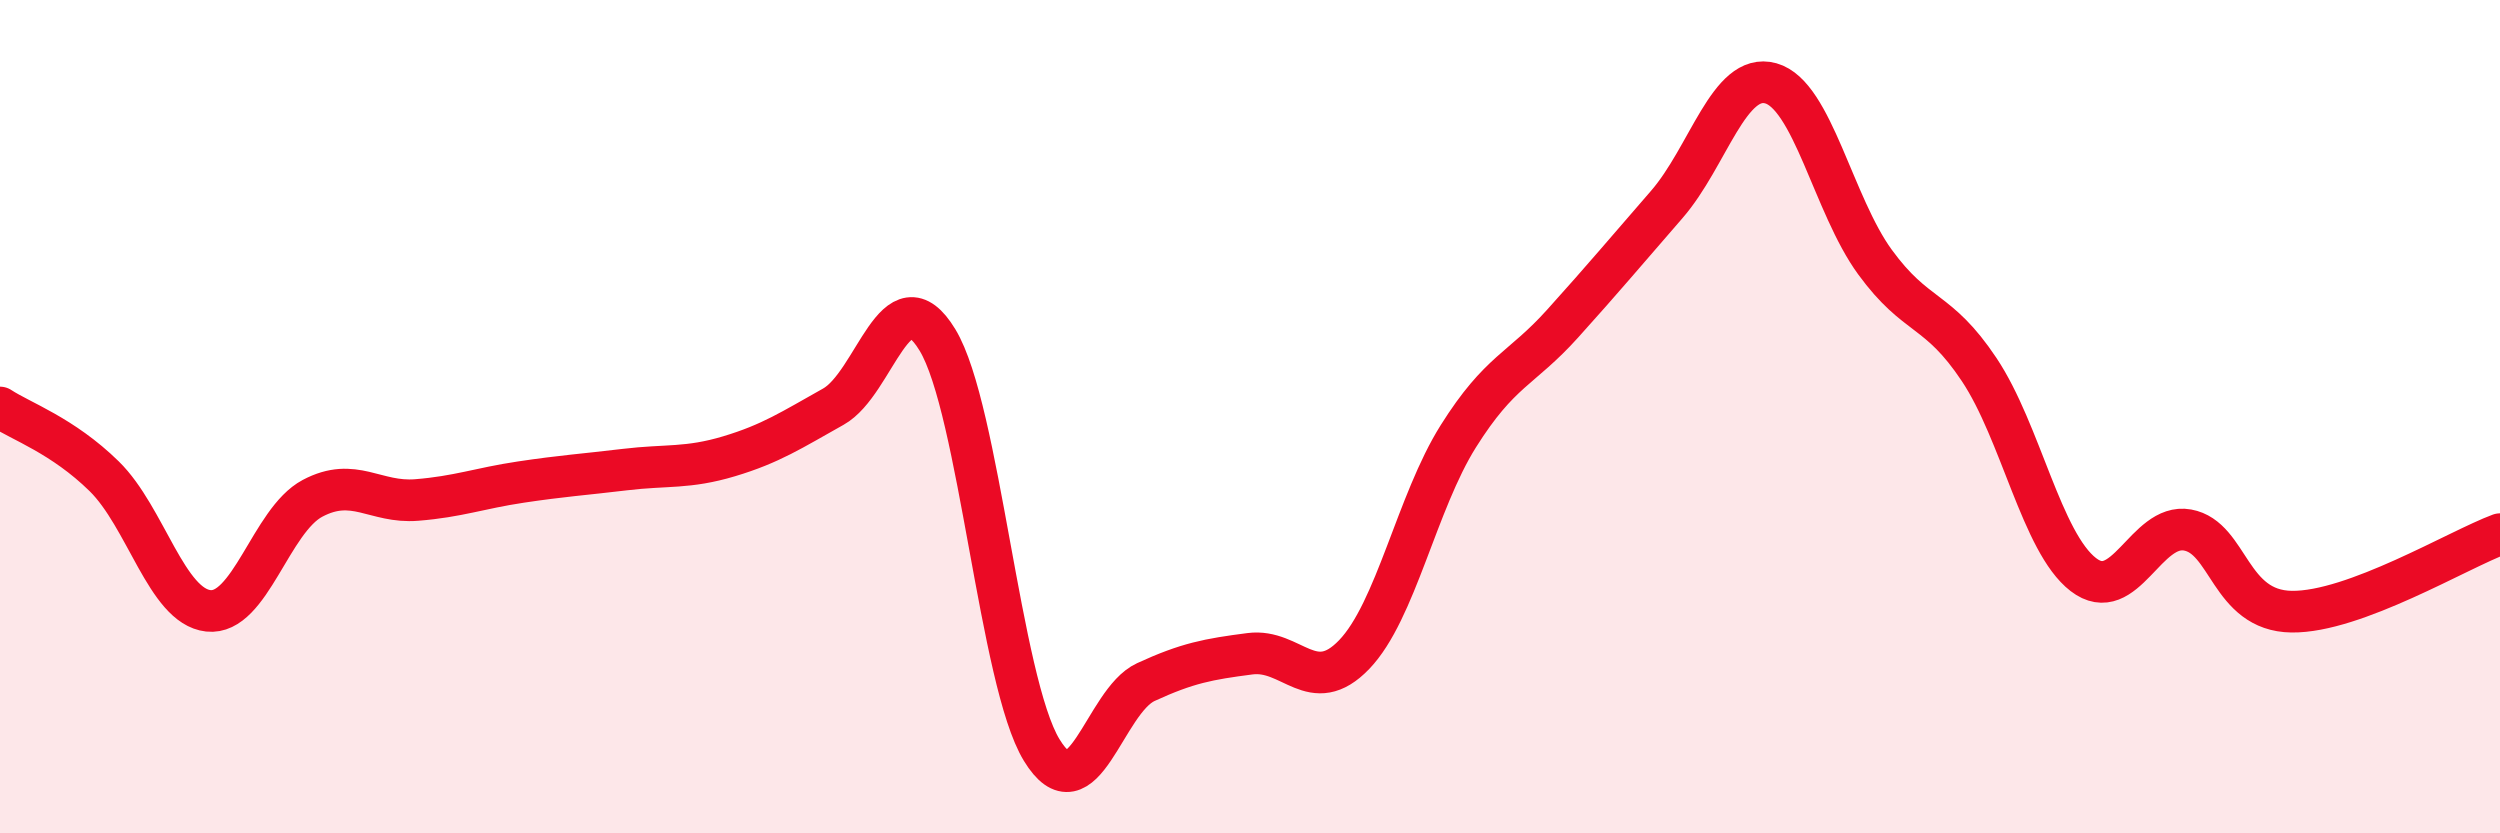
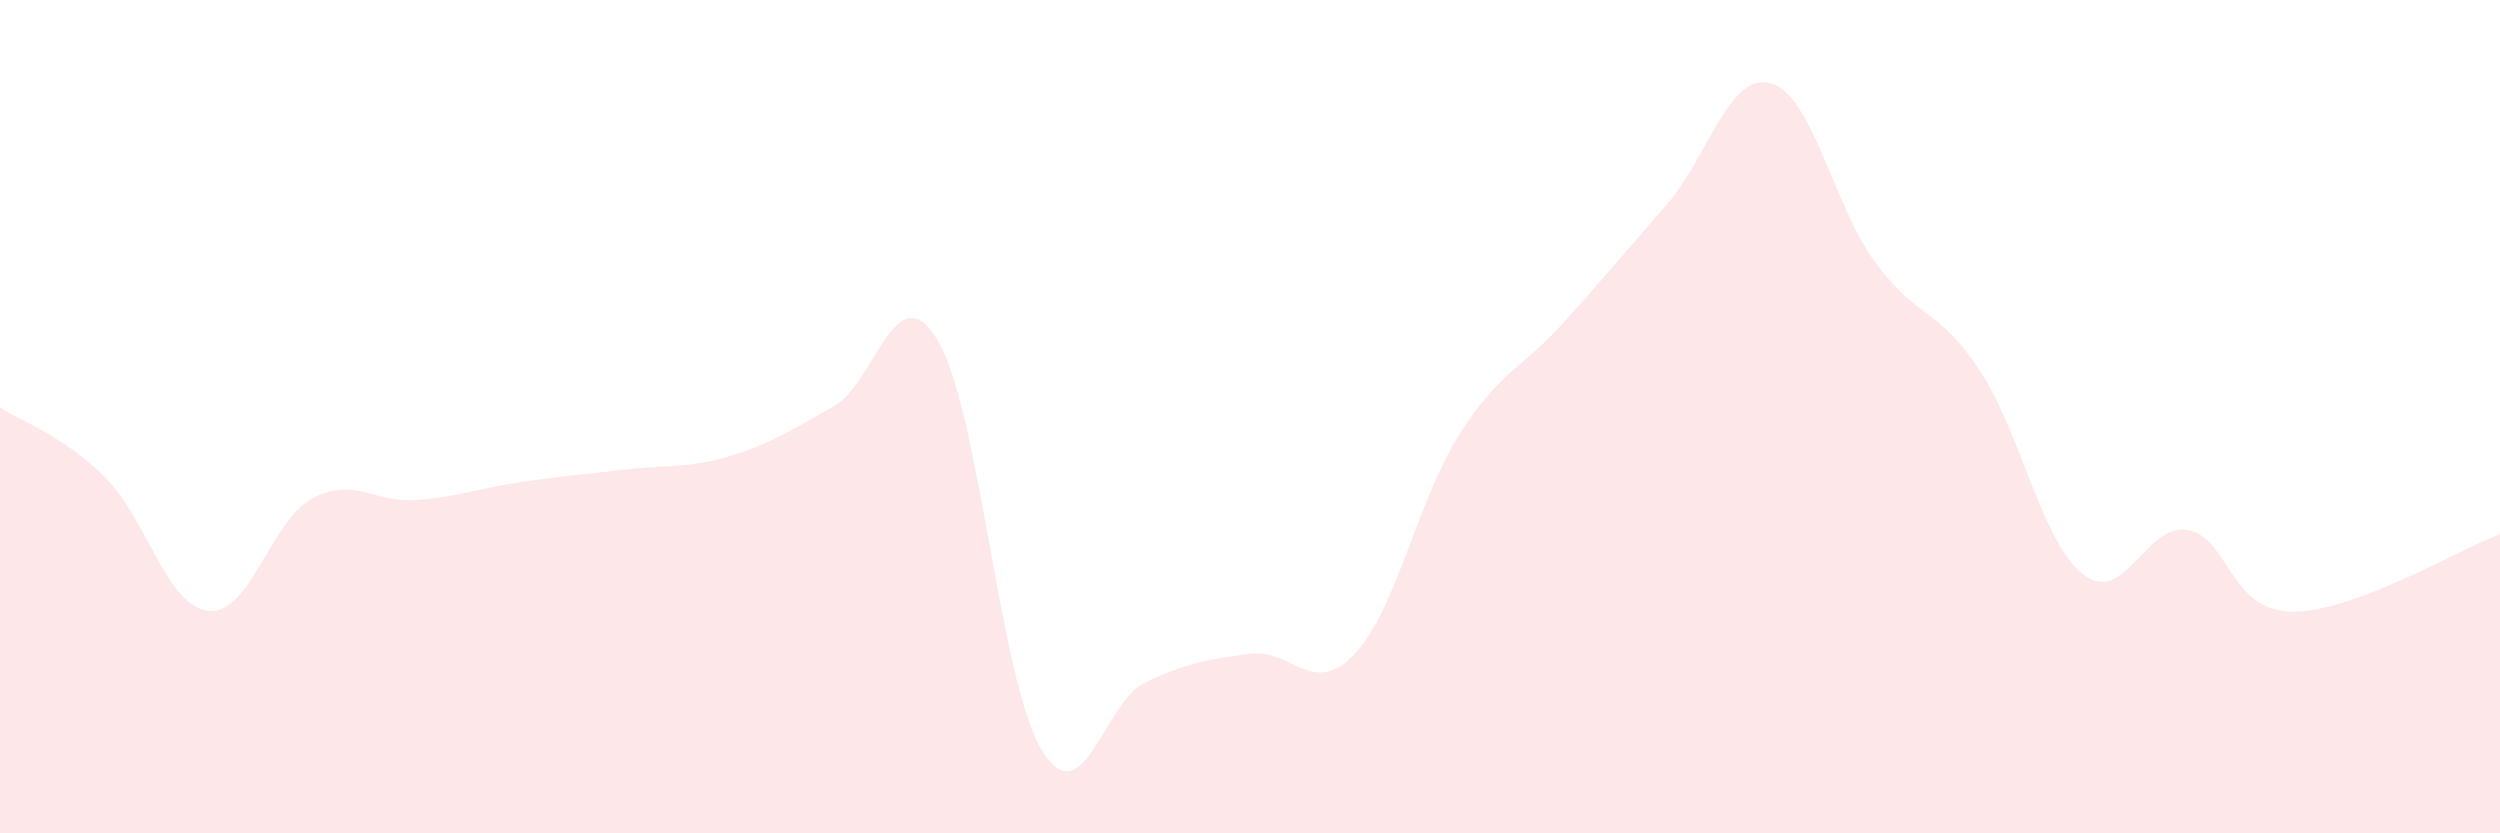
<svg xmlns="http://www.w3.org/2000/svg" width="60" height="20" viewBox="0 0 60 20">
  <path d="M 0,9.78 C 0.5,10.11 1.5,10.45 2.5,11.43 C 3.5,12.41 4,14.55 5,14.66 C 6,14.77 6.5,12.49 7.5,11.96 C 8.5,11.43 9,12.08 10,12 C 11,11.92 11.5,11.72 12.5,11.57 C 13.5,11.42 14,11.39 15,11.27 C 16,11.15 16.5,11.25 17.5,10.95 C 18.5,10.65 19,10.32 20,9.76 C 21,9.2 21.5,6.51 22.5,8.16 C 23.5,9.81 24,16.36 25,18 C 26,19.64 26.5,16.83 27.5,16.37 C 28.5,15.91 29,15.82 30,15.69 C 31,15.56 31.5,16.75 32.5,15.71 C 33.5,14.67 34,12.06 35,10.47 C 36,8.88 36.5,8.88 37.5,7.77 C 38.5,6.66 39,6.06 40,4.91 C 41,3.76 41.5,1.72 42.5,2 C 43.5,2.28 44,4.92 45,6.29 C 46,7.66 46.5,7.37 47.5,8.87 C 48.5,10.37 49,13.02 50,13.79 C 51,14.56 51.5,12.54 52.5,12.72 C 53.5,12.9 53.5,14.66 55,14.68 C 56.5,14.7 59,13.19 60,12.82L60 20L0 20Z" fill="#EB0A25" opacity="0.1" stroke-linecap="round" stroke-linejoin="round" />
-   <path d="M 0,9.78 C 0.5,10.11 1.5,10.45 2.5,11.43 C 3.5,12.41 4,14.55 5,14.66 C 6,14.77 6.5,12.49 7.5,11.96 C 8.5,11.43 9,12.08 10,12 C 11,11.92 11.5,11.72 12.5,11.57 C 13.5,11.42 14,11.39 15,11.27 C 16,11.15 16.5,11.25 17.5,10.95 C 18.5,10.65 19,10.32 20,9.76 C 21,9.2 21.5,6.51 22.5,8.16 C 23.5,9.81 24,16.36 25,18 C 26,19.64 26.5,16.83 27.5,16.37 C 28.5,15.91 29,15.82 30,15.69 C 31,15.56 31.5,16.75 32.5,15.71 C 33.5,14.67 34,12.06 35,10.47 C 36,8.88 36.5,8.88 37.5,7.77 C 38.5,6.66 39,6.06 40,4.91 C 41,3.76 41.5,1.72 42.5,2 C 43.5,2.28 44,4.92 45,6.29 C 46,7.66 46.5,7.37 47.5,8.87 C 48.5,10.37 49,13.02 50,13.79 C 51,14.56 51.5,12.54 52.5,12.72 C 53.5,12.9 53.5,14.66 55,14.68 C 56.5,14.7 59,13.19 60,12.82" stroke="#EB0A25" stroke-width="1" fill="none" stroke-linecap="round" stroke-linejoin="round" />
</svg>